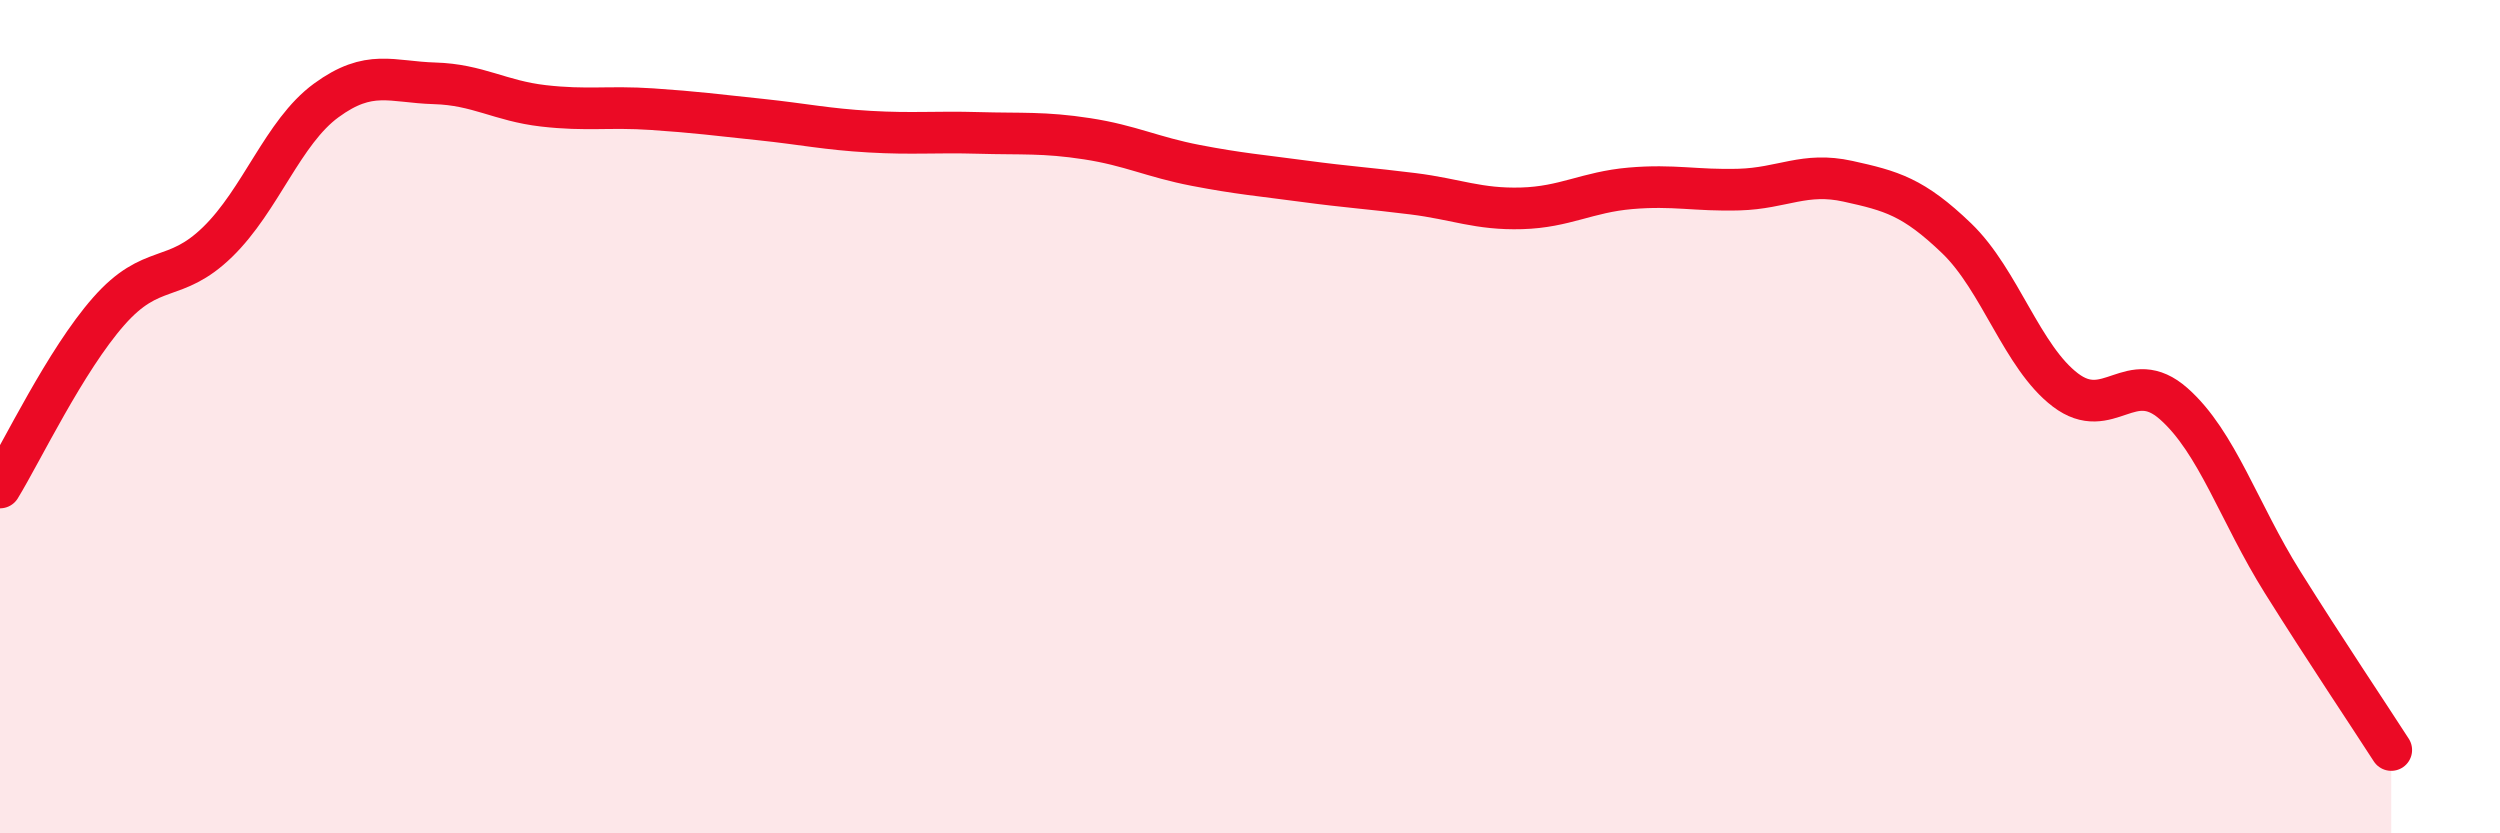
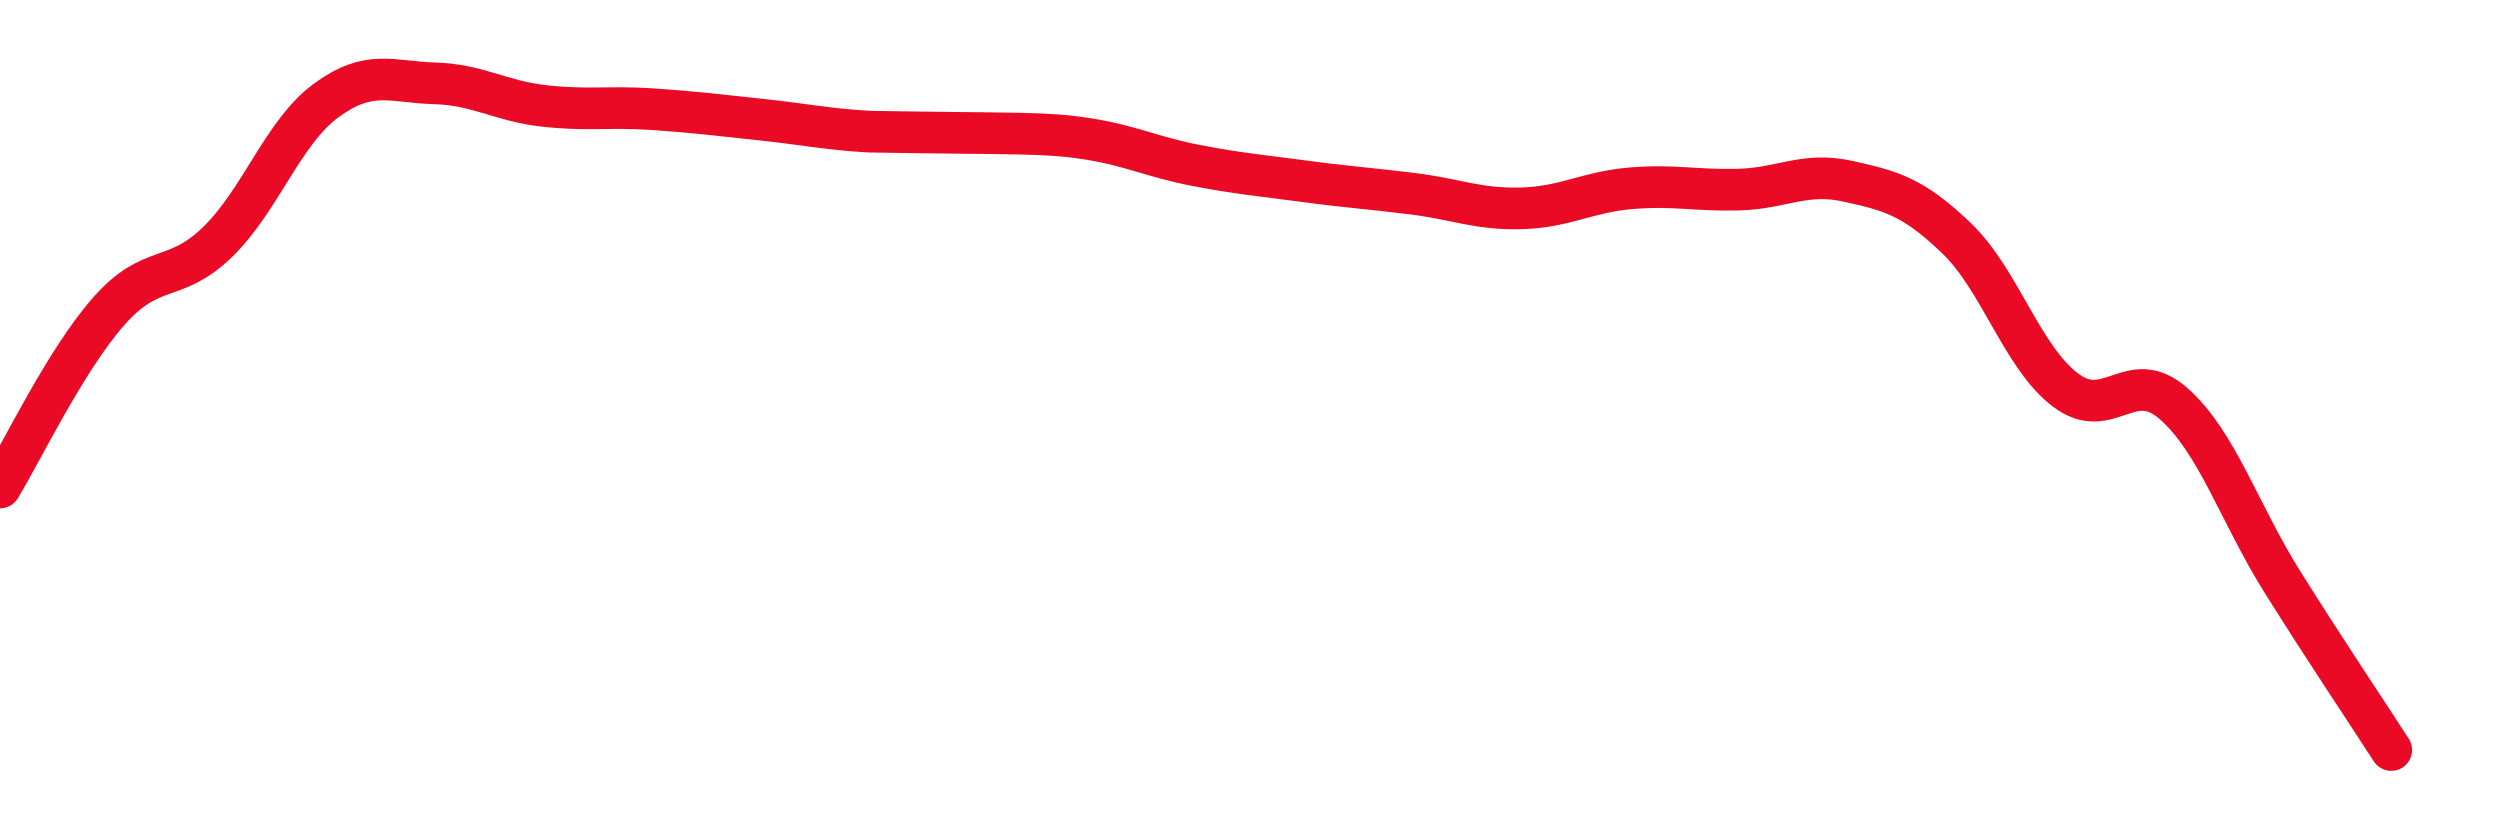
<svg xmlns="http://www.w3.org/2000/svg" width="60" height="20" viewBox="0 0 60 20">
-   <path d="M 0,11.7 C 0.52,10.85 1.57,8.65 2.61,7.47 C 3.65,6.29 4.18,6.82 5.22,5.81 C 6.26,4.8 6.79,3.17 7.83,2.41 C 8.87,1.65 9.39,1.97 10.43,2 C 11.47,2.03 12,2.42 13.04,2.54 C 14.08,2.66 14.61,2.55 15.65,2.62 C 16.69,2.69 17.22,2.76 18.26,2.87 C 19.3,2.98 19.83,3.1 20.87,3.16 C 21.91,3.22 22.44,3.16 23.48,3.19 C 24.52,3.22 25.05,3.17 26.09,3.33 C 27.13,3.49 27.66,3.77 28.7,3.97 C 29.74,4.17 30.26,4.21 31.3,4.35 C 32.34,4.49 32.87,4.52 33.91,4.65 C 34.95,4.78 35.48,5.03 36.52,5 C 37.56,4.97 38.09,4.61 39.13,4.52 C 40.17,4.43 40.7,4.58 41.74,4.55 C 42.78,4.52 43.31,4.12 44.35,4.35 C 45.39,4.58 45.92,4.72 46.96,5.72 C 48,6.72 48.53,8.57 49.57,9.36 C 50.61,10.15 51.13,8.77 52.17,9.69 C 53.21,10.61 53.74,12.31 54.78,13.97 C 55.82,15.63 56.87,17.19 57.39,18L57.39 20L0 20Z" fill="#EB0A25" opacity="0.1" stroke-linecap="round" stroke-linejoin="round" />
-   <path d="M 0,11.7 C 0.52,10.85 1.57,8.65 2.61,7.47 C 3.65,6.29 4.18,6.82 5.22,5.81 C 6.26,4.8 6.79,3.17 7.83,2.41 C 8.87,1.65 9.39,1.97 10.43,2 C 11.47,2.03 12,2.42 13.04,2.54 C 14.08,2.66 14.61,2.55 15.65,2.62 C 16.69,2.69 17.22,2.76 18.26,2.87 C 19.3,2.98 19.83,3.1 20.87,3.16 C 21.91,3.22 22.44,3.16 23.48,3.19 C 24.52,3.22 25.05,3.17 26.09,3.33 C 27.13,3.49 27.66,3.77 28.7,3.97 C 29.74,4.17 30.26,4.21 31.3,4.35 C 32.34,4.49 32.87,4.52 33.91,4.65 C 34.95,4.78 35.48,5.03 36.52,5 C 37.56,4.97 38.09,4.61 39.13,4.52 C 40.17,4.43 40.7,4.58 41.74,4.55 C 42.78,4.52 43.31,4.12 44.35,4.35 C 45.39,4.58 45.92,4.72 46.96,5.72 C 48,6.72 48.53,8.57 49.57,9.36 C 50.61,10.15 51.13,8.77 52.17,9.69 C 53.21,10.61 53.74,12.31 54.78,13.97 C 55.82,15.63 56.87,17.19 57.39,18" stroke="#EB0A25" stroke-width="1" fill="none" stroke-linecap="round" stroke-linejoin="round" />
+   <path d="M 0,11.7 C 0.52,10.85 1.57,8.65 2.61,7.47 C 3.65,6.29 4.18,6.82 5.22,5.81 C 6.26,4.8 6.79,3.17 7.83,2.41 C 8.87,1.65 9.39,1.97 10.43,2 C 11.47,2.03 12,2.42 13.04,2.54 C 14.08,2.66 14.61,2.55 15.65,2.62 C 16.69,2.69 17.22,2.76 18.26,2.87 C 19.3,2.98 19.83,3.1 20.87,3.16 C 24.52,3.22 25.05,3.17 26.09,3.33 C 27.13,3.49 27.66,3.77 28.7,3.97 C 29.74,4.17 30.26,4.21 31.3,4.35 C 32.34,4.49 32.87,4.52 33.91,4.65 C 34.95,4.78 35.48,5.03 36.52,5 C 37.56,4.97 38.09,4.61 39.13,4.52 C 40.17,4.43 40.7,4.58 41.74,4.55 C 42.78,4.52 43.31,4.12 44.35,4.35 C 45.39,4.58 45.92,4.72 46.96,5.72 C 48,6.72 48.53,8.57 49.57,9.36 C 50.61,10.15 51.13,8.77 52.17,9.69 C 53.21,10.61 53.74,12.31 54.78,13.97 C 55.82,15.63 56.87,17.19 57.39,18" stroke="#EB0A25" stroke-width="1" fill="none" stroke-linecap="round" stroke-linejoin="round" />
</svg>